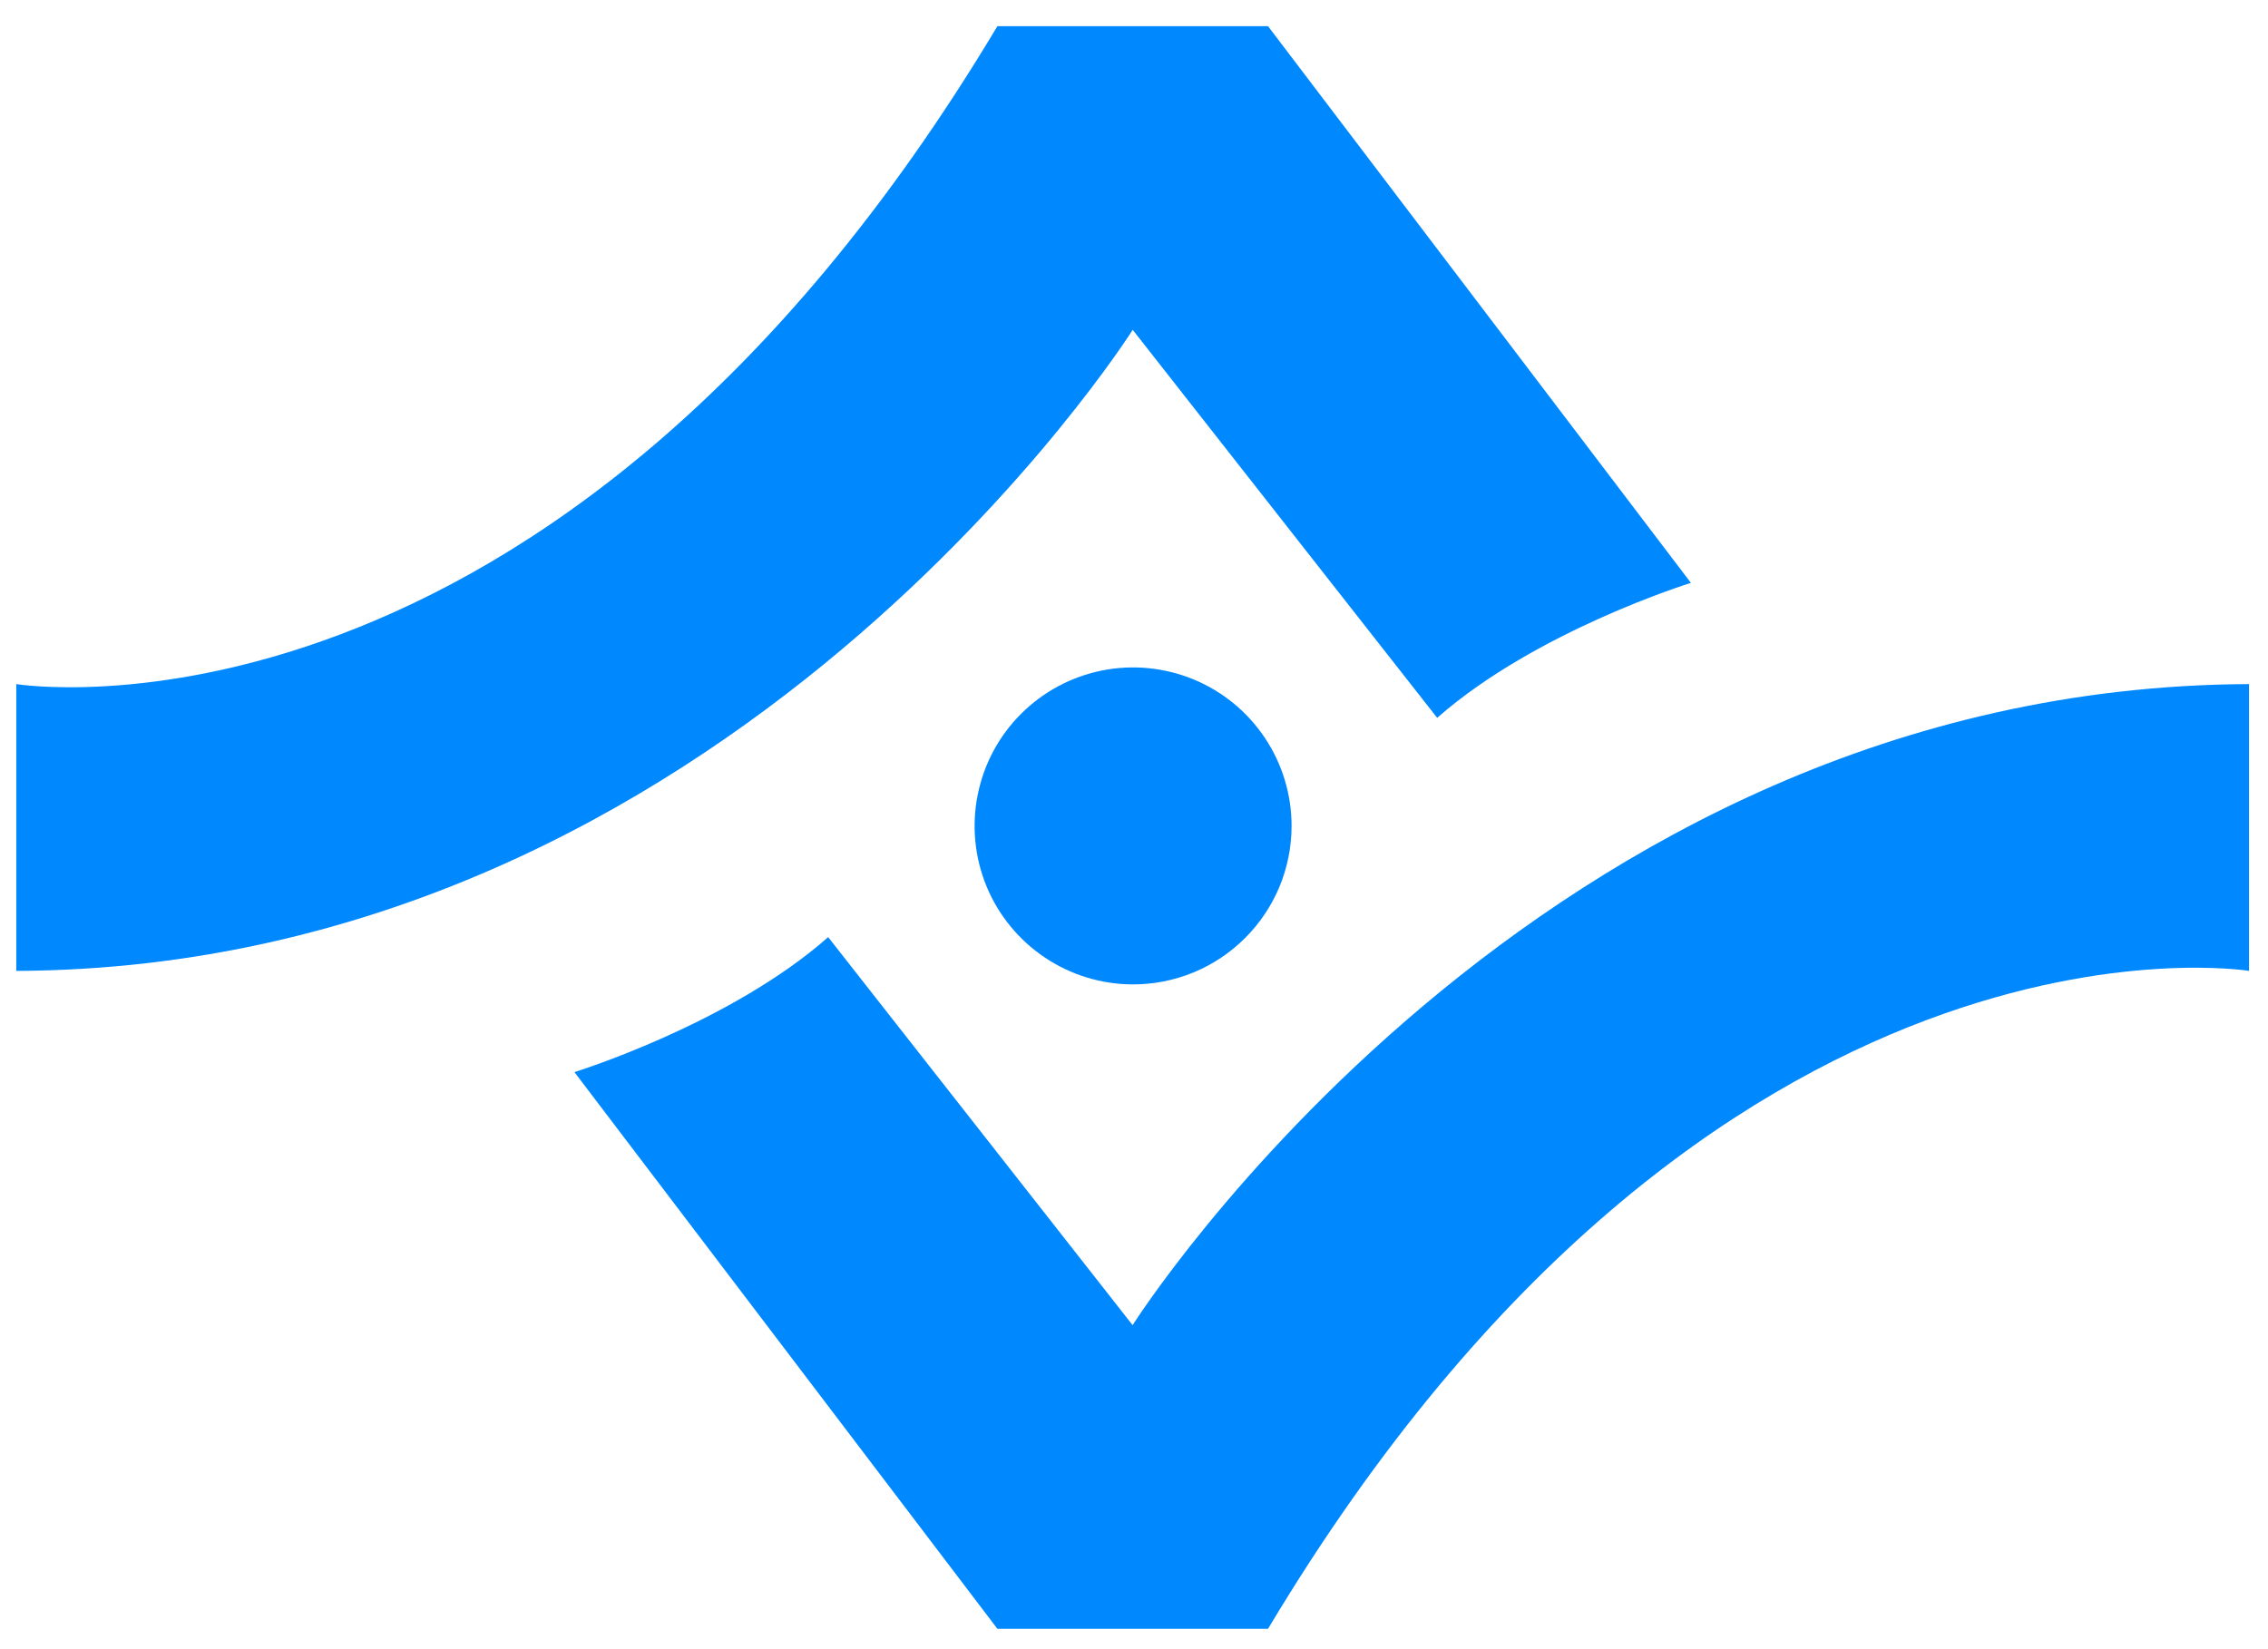
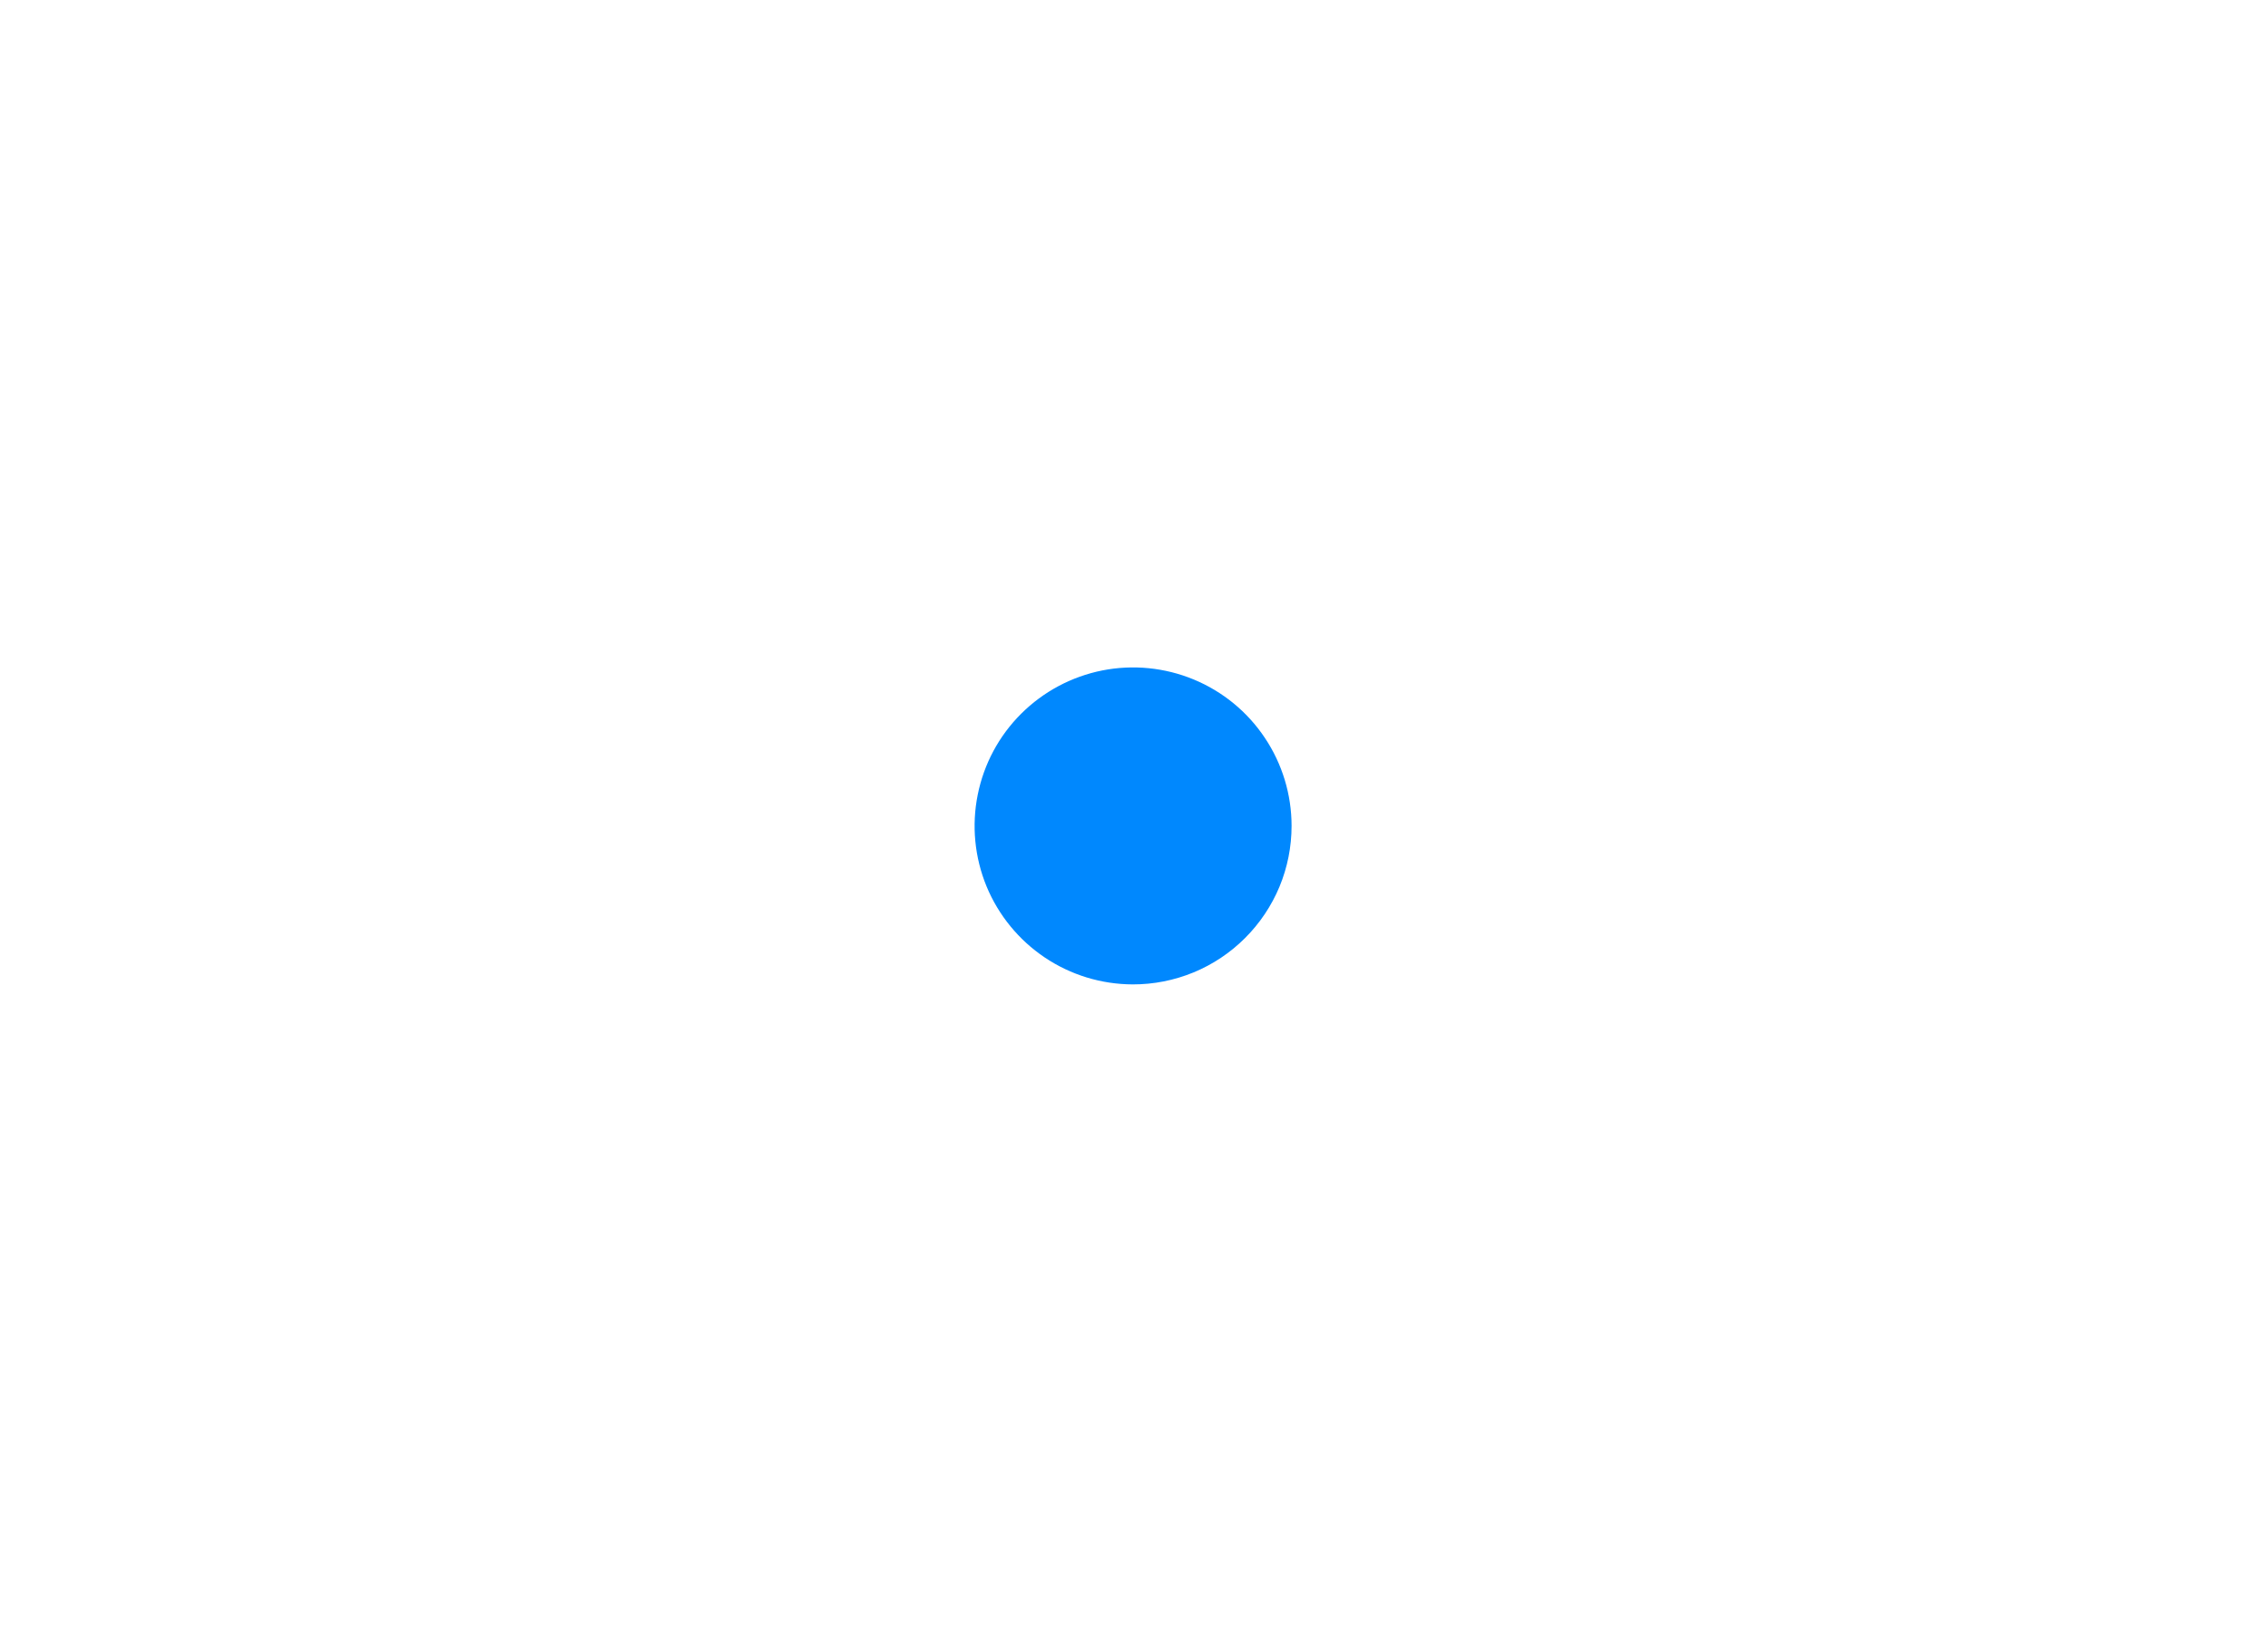
<svg xmlns="http://www.w3.org/2000/svg" width="44" height="32" viewBox="0 0 44 32" fill="none">
-   <path fill-rule="evenodd" clip-rule="evenodd" d="M0.316 13.274C0.316 13.274 10.693 14.974 19.35 0.508H24.6L32.804 11.31C32.804 11.31 29.799 12.239 27.882 13.929L21.975 6.4C21.975 6.4 14.154 18.781 0.316 18.839V13.274ZM43.634 18.839C43.634 18.839 33.257 17.139 24.6 31.605H19.35L11.144 20.803C11.144 20.803 14.15 19.874 16.067 18.184L21.973 25.713C21.973 25.713 29.794 13.331 43.632 13.274V18.839H43.634Z" fill="#0088FE" />
  <path fill-rule="evenodd" clip-rule="evenodd" d="M21.975 19.101C21.367 19.099 20.773 18.918 20.269 18.579C19.764 18.24 19.371 17.759 19.139 17.198C18.908 16.636 18.848 16.017 18.968 15.422C19.087 14.826 19.38 14.278 19.811 13.849C20.241 13.42 20.789 13.128 21.385 13.009C21.981 12.891 22.599 12.953 23.16 13.185C23.722 13.418 24.202 13.812 24.539 14.318C24.877 14.823 25.057 15.418 25.057 16.025C25.057 16.43 24.978 16.83 24.823 17.204C24.668 17.577 24.44 17.917 24.154 18.202C23.868 18.488 23.528 18.715 23.154 18.869C22.78 19.023 22.379 19.102 21.975 19.101Z" fill="#0088FE" />
</svg>